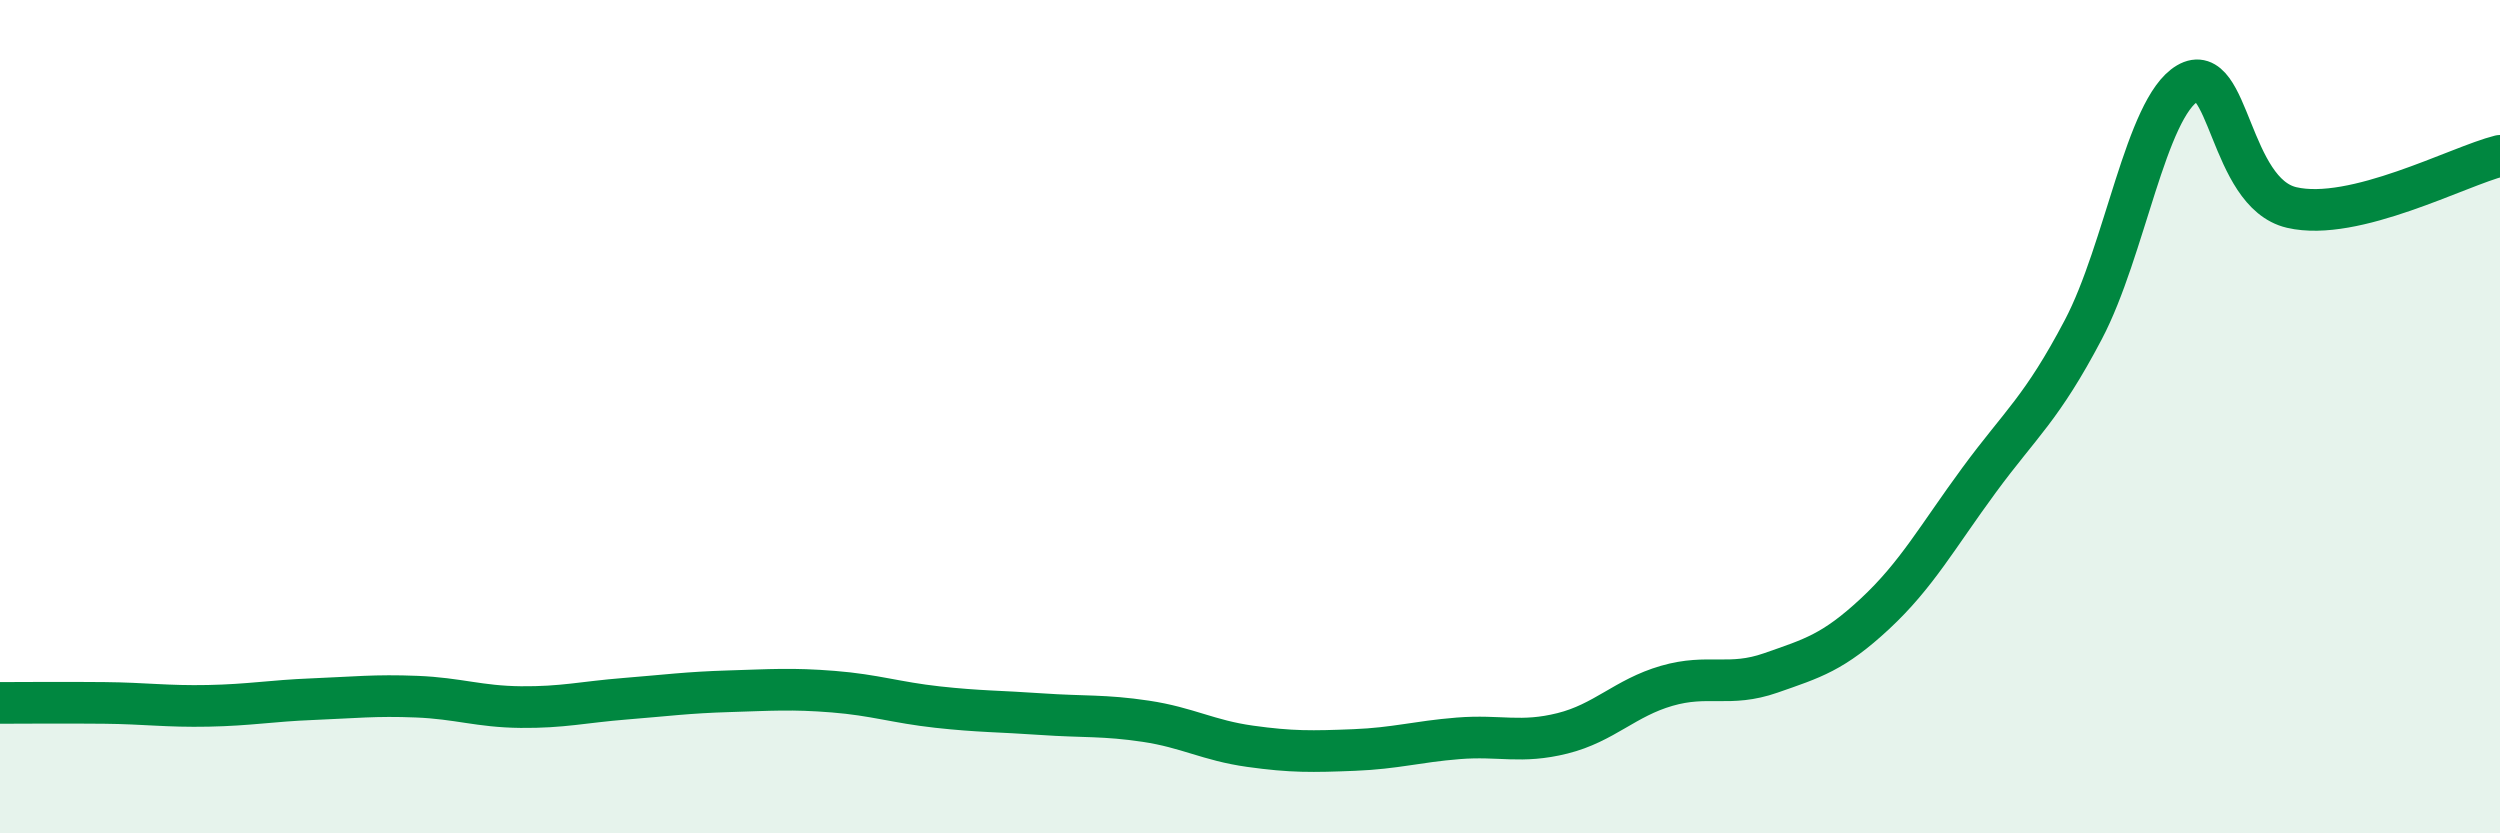
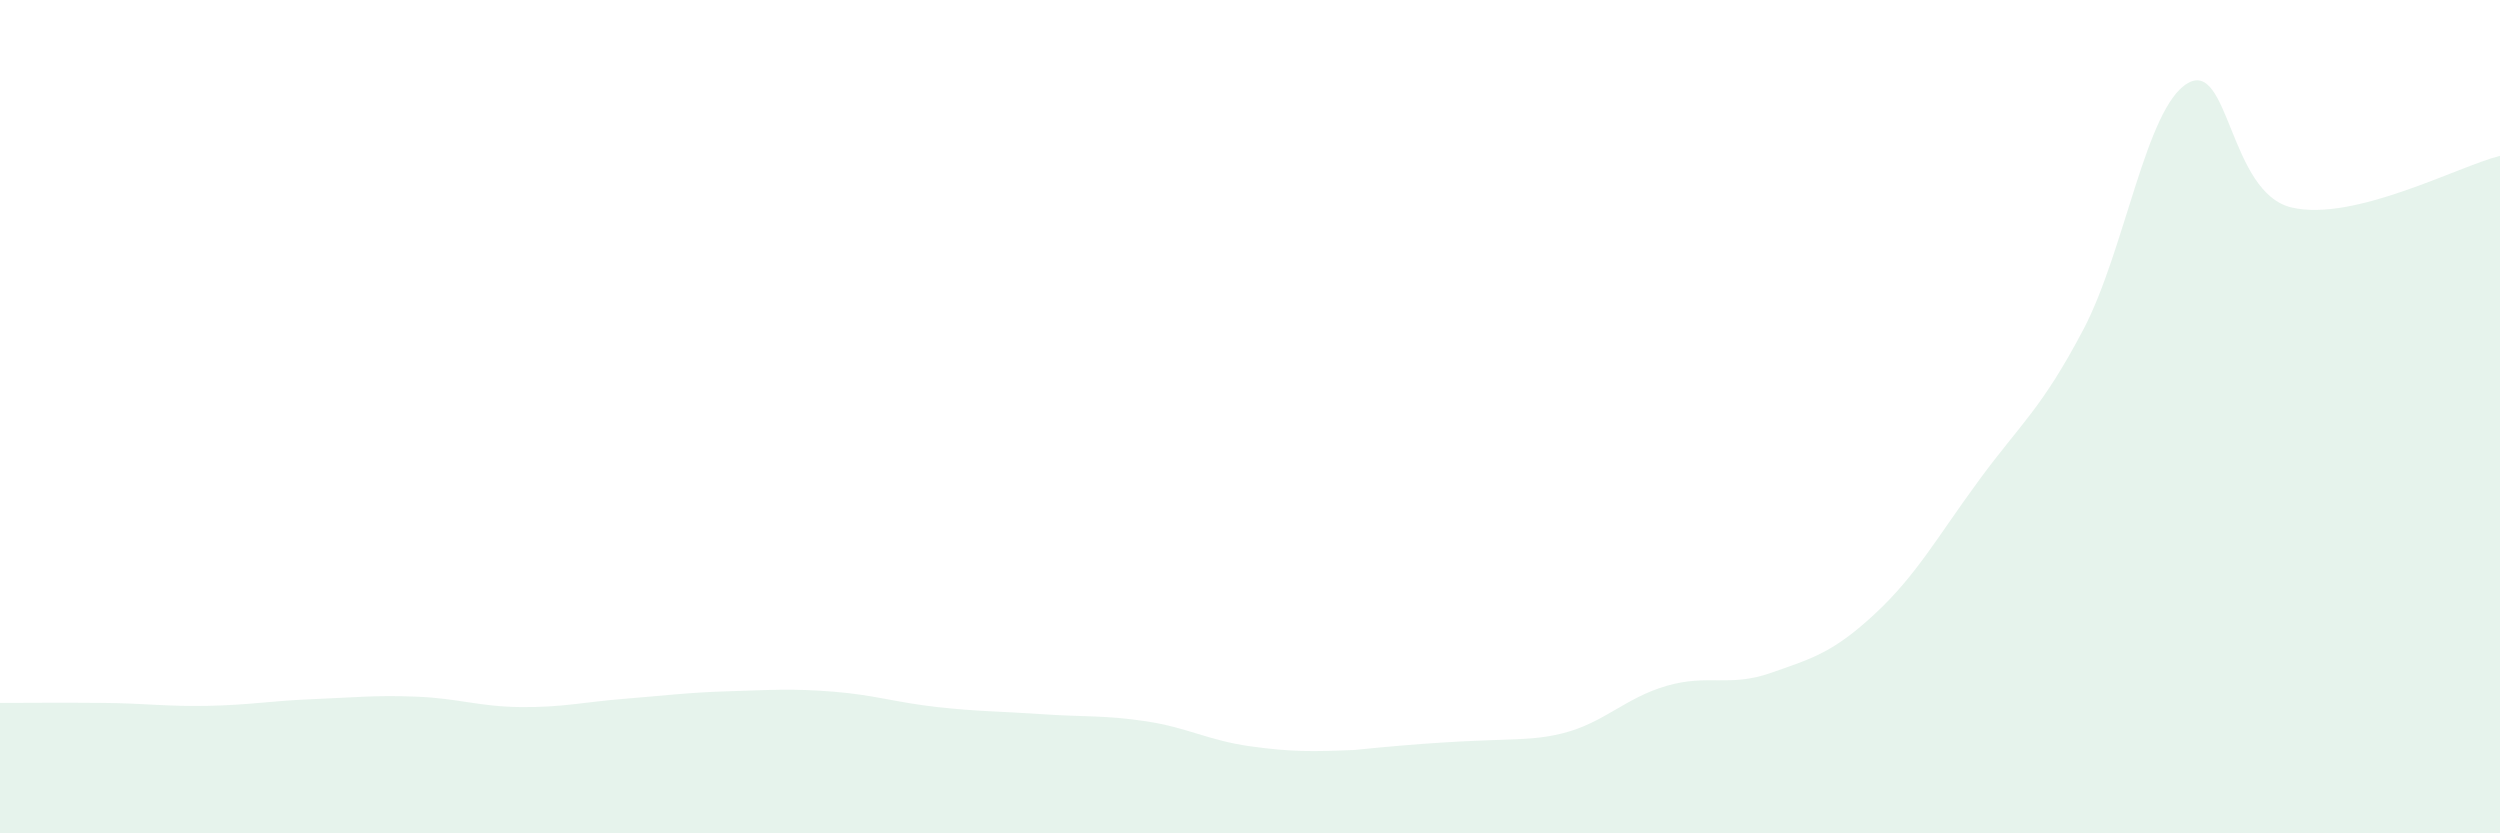
<svg xmlns="http://www.w3.org/2000/svg" width="60" height="20" viewBox="0 0 60 20">
-   <path d="M 0,16.87 C 0.5,16.87 1.5,16.86 2.5,16.87 C 3.5,16.88 4,16.96 5,16.94 C 6,16.92 6.5,16.82 7.5,16.78 C 8.5,16.74 9,16.68 10,16.72 C 11,16.76 11.5,16.96 12.5,16.97 C 13.5,16.98 14,16.85 15,16.77 C 16,16.69 16.5,16.62 17.5,16.59 C 18.5,16.56 19,16.52 20,16.6 C 21,16.68 21.5,16.86 22.5,16.97 C 23.5,17.08 24,17.07 25,17.14 C 26,17.21 26.5,17.16 27.5,17.31 C 28.5,17.46 29,17.77 30,17.91 C 31,18.05 31.5,18.04 32.5,18 C 33.5,17.96 34,17.8 35,17.72 C 36,17.64 36.5,17.85 37.5,17.6 C 38.5,17.35 39,16.75 40,16.46 C 41,16.17 41.5,16.5 42.5,16.15 C 43.5,15.8 44,15.66 45,14.73 C 46,13.8 46.5,12.88 47.5,11.52 C 48.5,10.16 49,9.81 50,7.91 C 51,6.01 51.5,2.59 52.5,2 C 53.5,1.41 53.5,4.63 55,4.98 C 56.5,5.33 59,3.99 60,3.74L60 20L0 20Z" fill="#008740" opacity="0.1" stroke-linecap="round" stroke-linejoin="round" />
-   <path d="M 0,16.87 C 0.5,16.87 1.5,16.86 2.5,16.87 C 3.5,16.88 4,16.96 5,16.94 C 6,16.92 6.5,16.82 7.5,16.78 C 8.5,16.74 9,16.68 10,16.72 C 11,16.76 11.5,16.96 12.5,16.97 C 13.5,16.98 14,16.85 15,16.77 C 16,16.69 16.5,16.62 17.5,16.59 C 18.5,16.56 19,16.52 20,16.6 C 21,16.68 21.5,16.86 22.5,16.97 C 23.5,17.08 24,17.07 25,17.14 C 26,17.21 26.5,17.16 27.5,17.31 C 28.5,17.46 29,17.77 30,17.91 C 31,18.05 31.5,18.04 32.5,18 C 33.5,17.96 34,17.8 35,17.72 C 36,17.64 36.5,17.85 37.5,17.6 C 38.5,17.35 39,16.75 40,16.46 C 41,16.17 41.5,16.5 42.5,16.15 C 43.5,15.8 44,15.66 45,14.73 C 46,13.8 46.5,12.88 47.5,11.52 C 48.5,10.16 49,9.81 50,7.91 C 51,6.01 51.5,2.59 52.5,2 C 53.5,1.41 53.5,4.63 55,4.98 C 56.5,5.33 59,3.99 60,3.74" stroke="#008740" stroke-width="1" fill="none" stroke-linecap="round" stroke-linejoin="round" />
+   <path d="M 0,16.87 C 0.5,16.87 1.5,16.86 2.5,16.87 C 3.5,16.88 4,16.96 5,16.94 C 6,16.92 6.5,16.82 7.5,16.78 C 8.5,16.74 9,16.68 10,16.72 C 11,16.76 11.5,16.96 12.5,16.97 C 13.5,16.98 14,16.85 15,16.77 C 16,16.69 16.5,16.62 17.5,16.59 C 18.5,16.56 19,16.52 20,16.6 C 21,16.68 21.5,16.86 22.5,16.97 C 23.5,17.08 24,17.07 25,17.14 C 26,17.21 26.5,17.16 27.5,17.31 C 28.5,17.46 29,17.77 30,17.91 C 31,18.05 31.5,18.04 32.5,18 C 36,17.64 36.5,17.85 37.5,17.6 C 38.5,17.35 39,16.75 40,16.46 C 41,16.17 41.5,16.5 42.5,16.15 C 43.5,15.8 44,15.66 45,14.73 C 46,13.8 46.5,12.88 47.5,11.52 C 48.5,10.16 49,9.81 50,7.91 C 51,6.01 51.5,2.59 52.5,2 C 53.5,1.41 53.5,4.63 55,4.98 C 56.5,5.33 59,3.99 60,3.74L60 20L0 20Z" fill="#008740" opacity="0.1" stroke-linecap="round" stroke-linejoin="round" />
</svg>